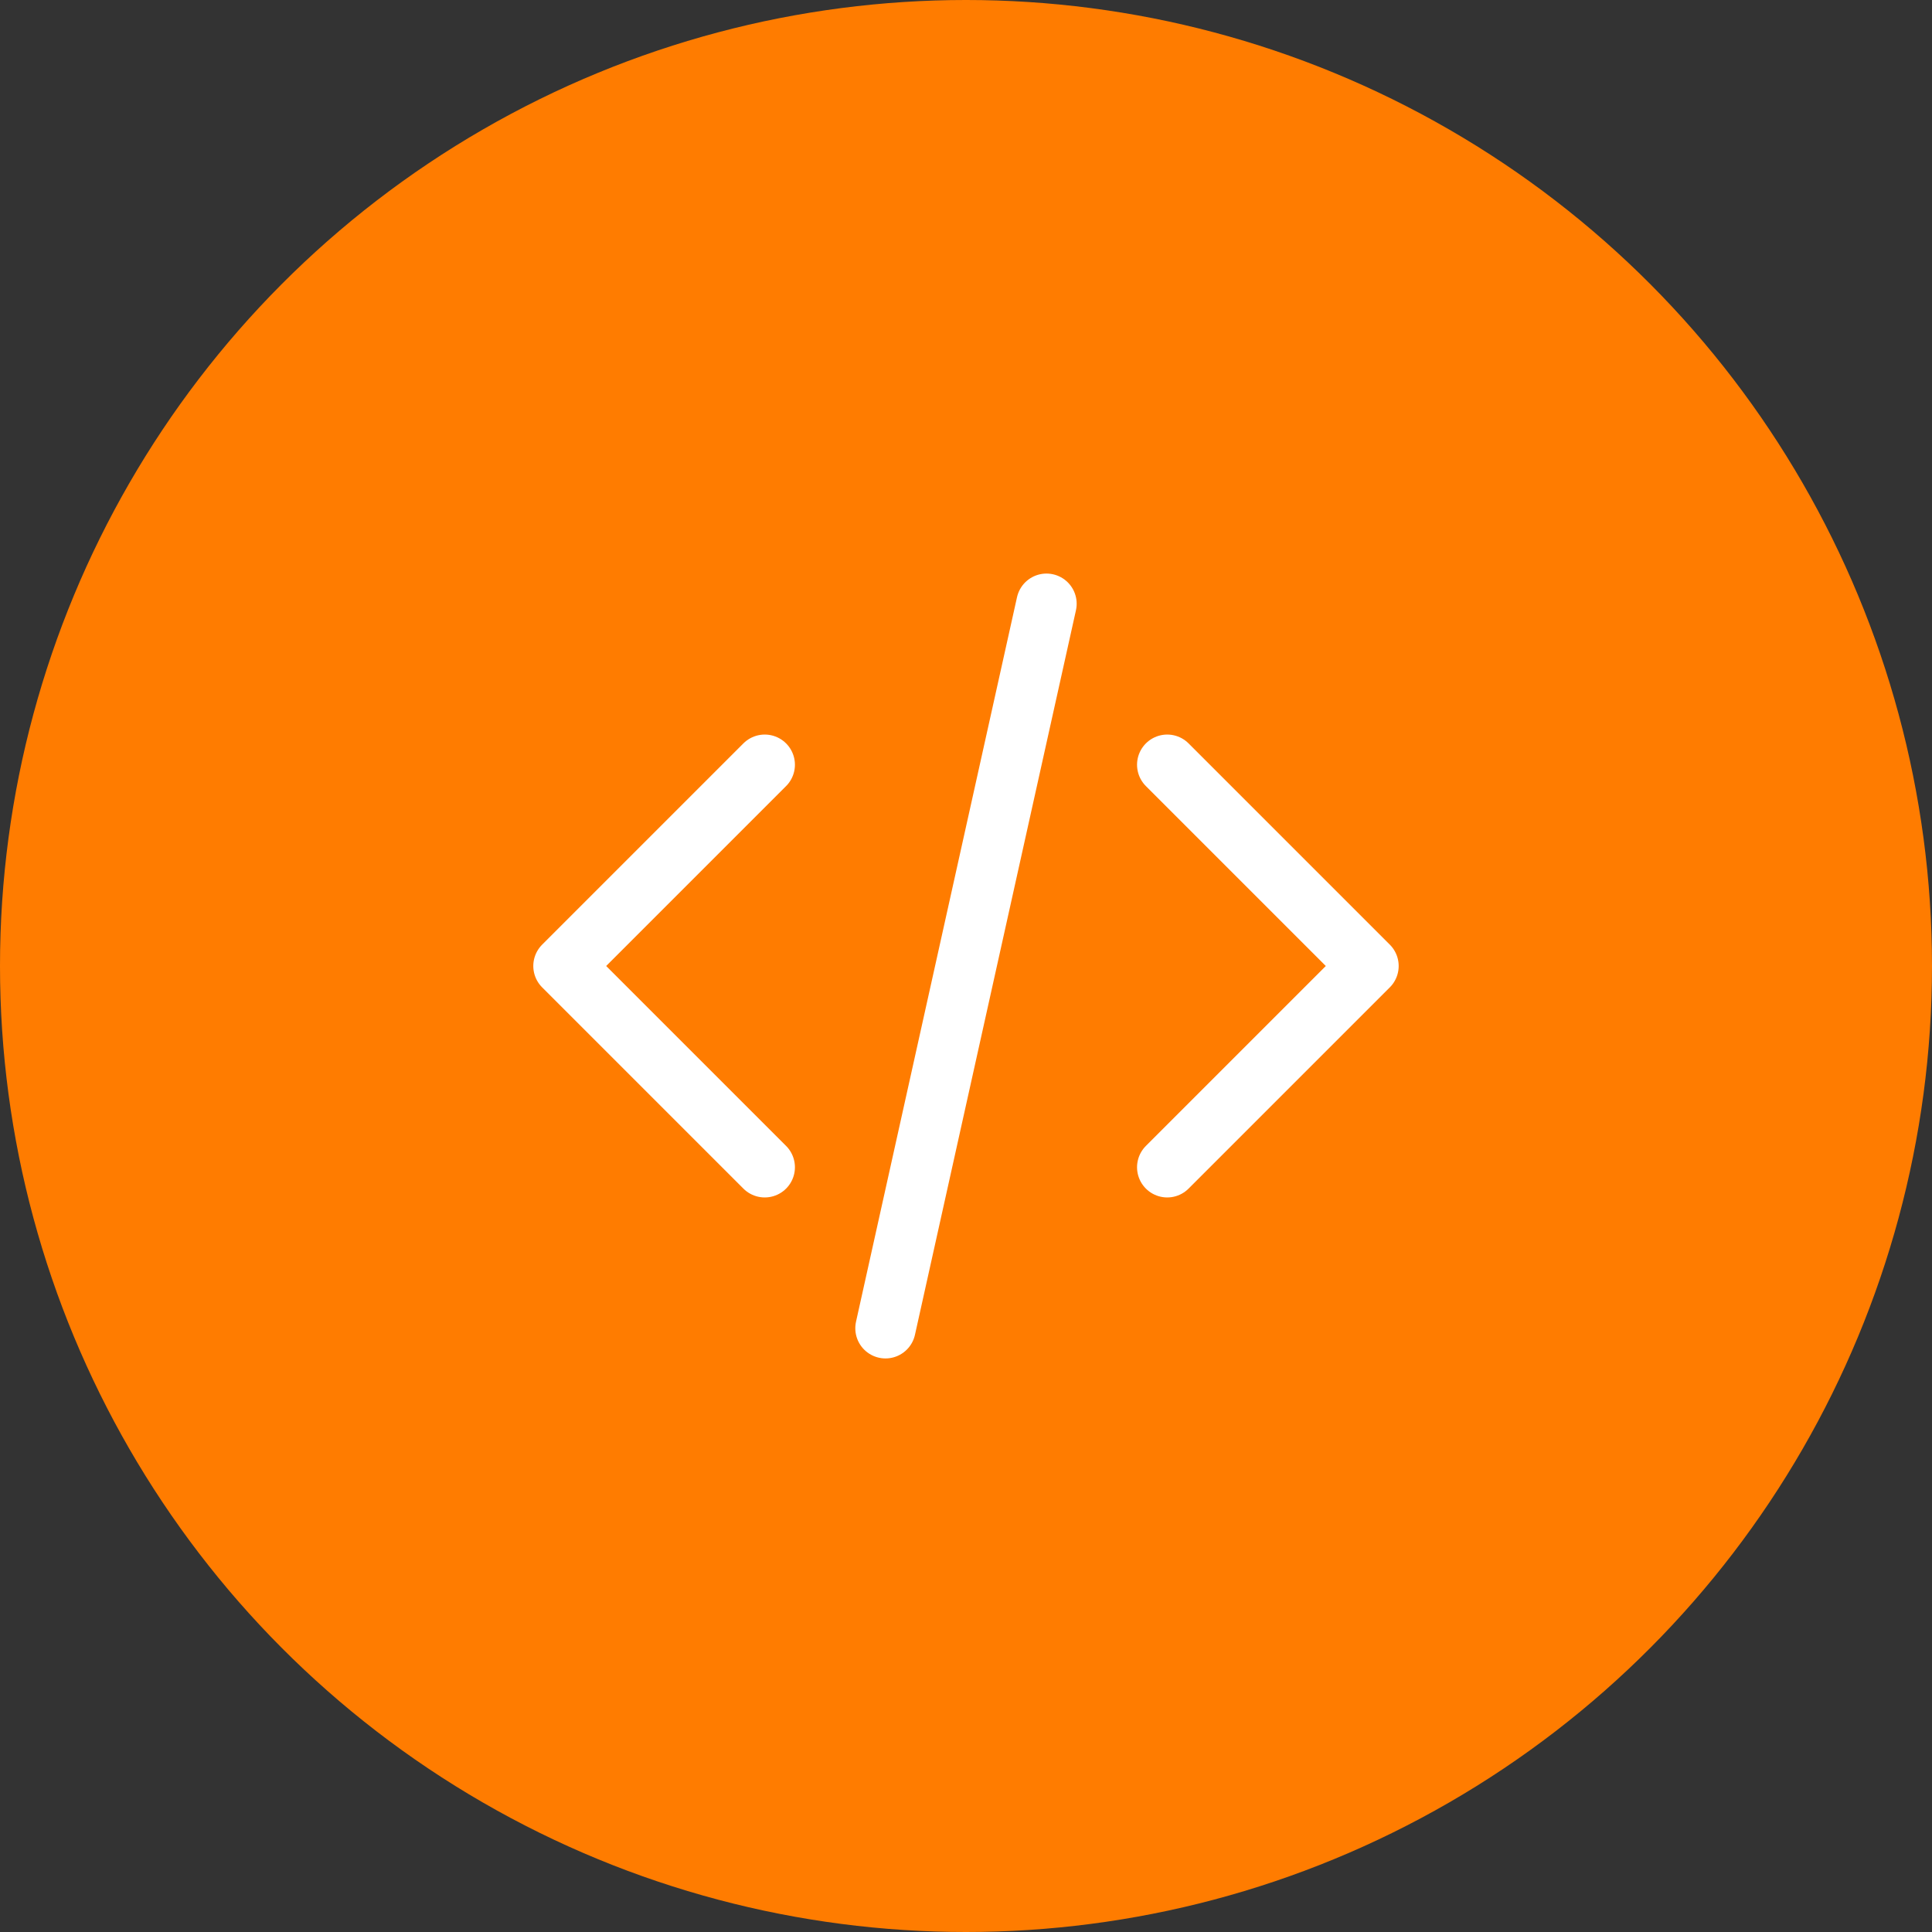
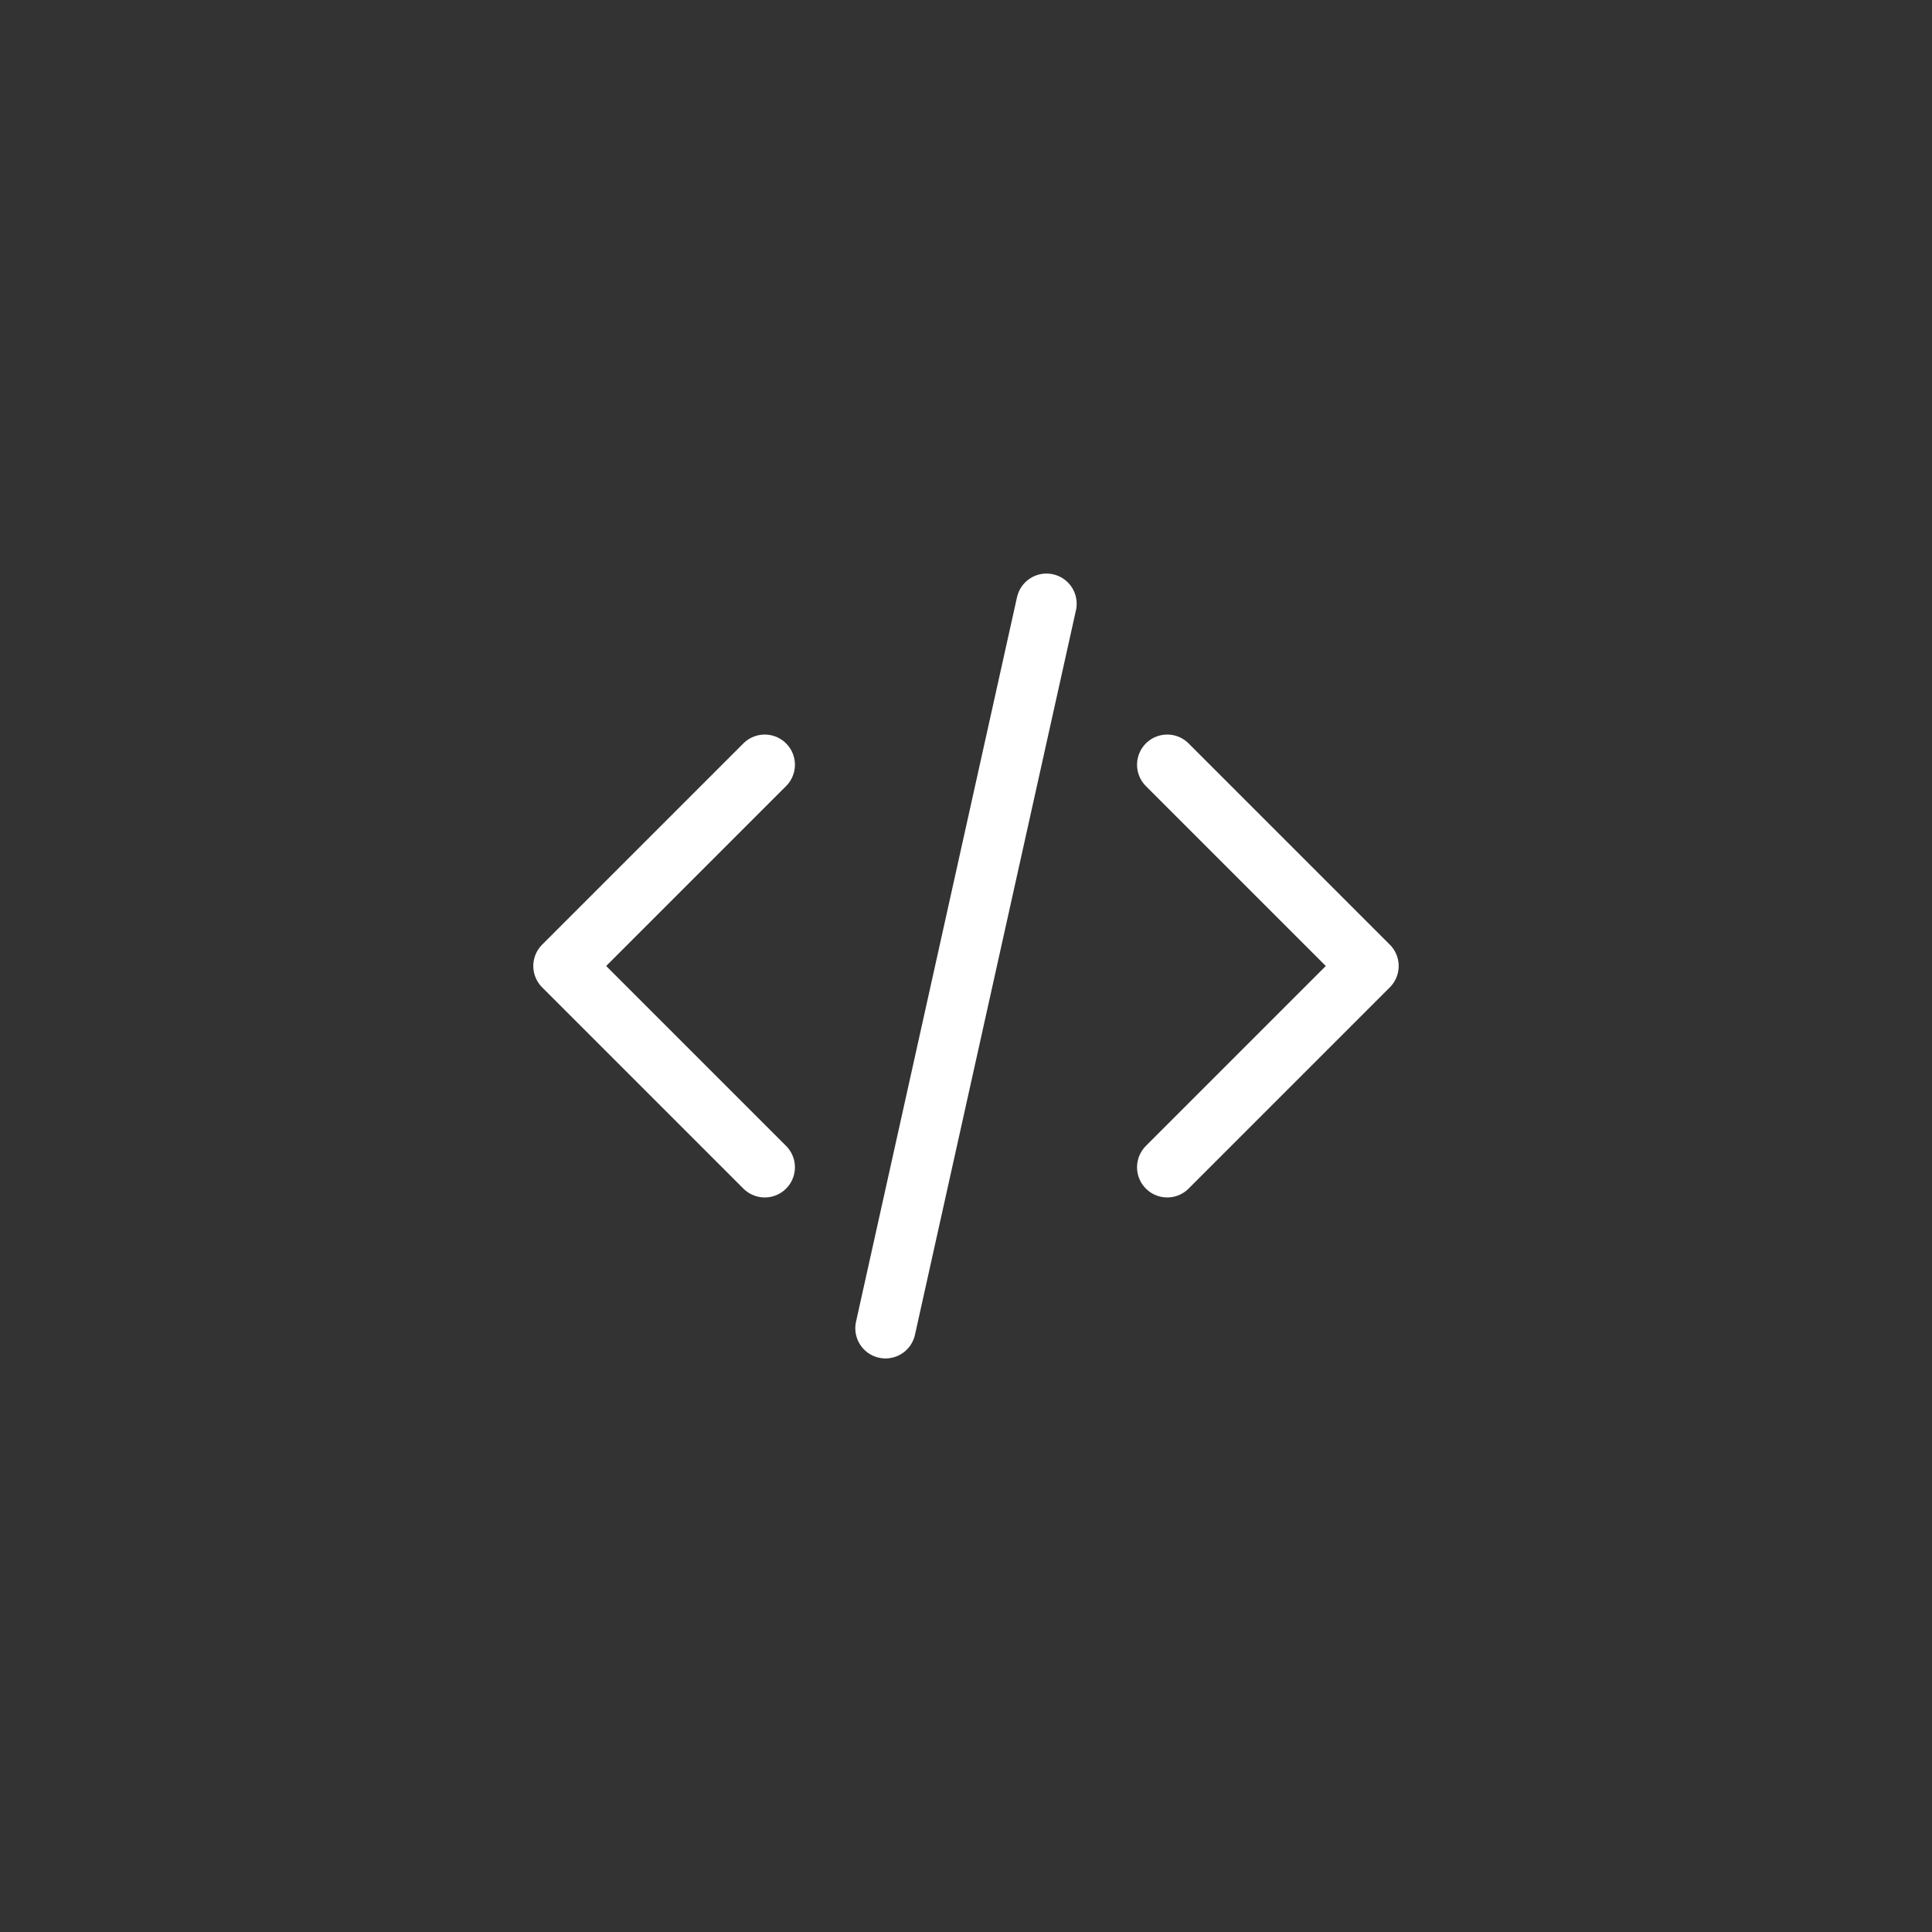
<svg xmlns="http://www.w3.org/2000/svg" width="64" height="64" viewBox="0 0 64 64" fill="none">
  <rect x="0" y="0" width="64" height="64" fill="#333333" stroke="none" />
-   <circle cx="32" cy="32" r="32" fill="#FF7C00" />
  <path d="M38.666 38.667L45.333 32L38.666 25.333M25.333 25.333L18.666 32L25.333 38.667M34.666 20L29.333 44" stroke="white" stroke-width="2" stroke-linecap="round" stroke-linejoin="round" />
</svg>